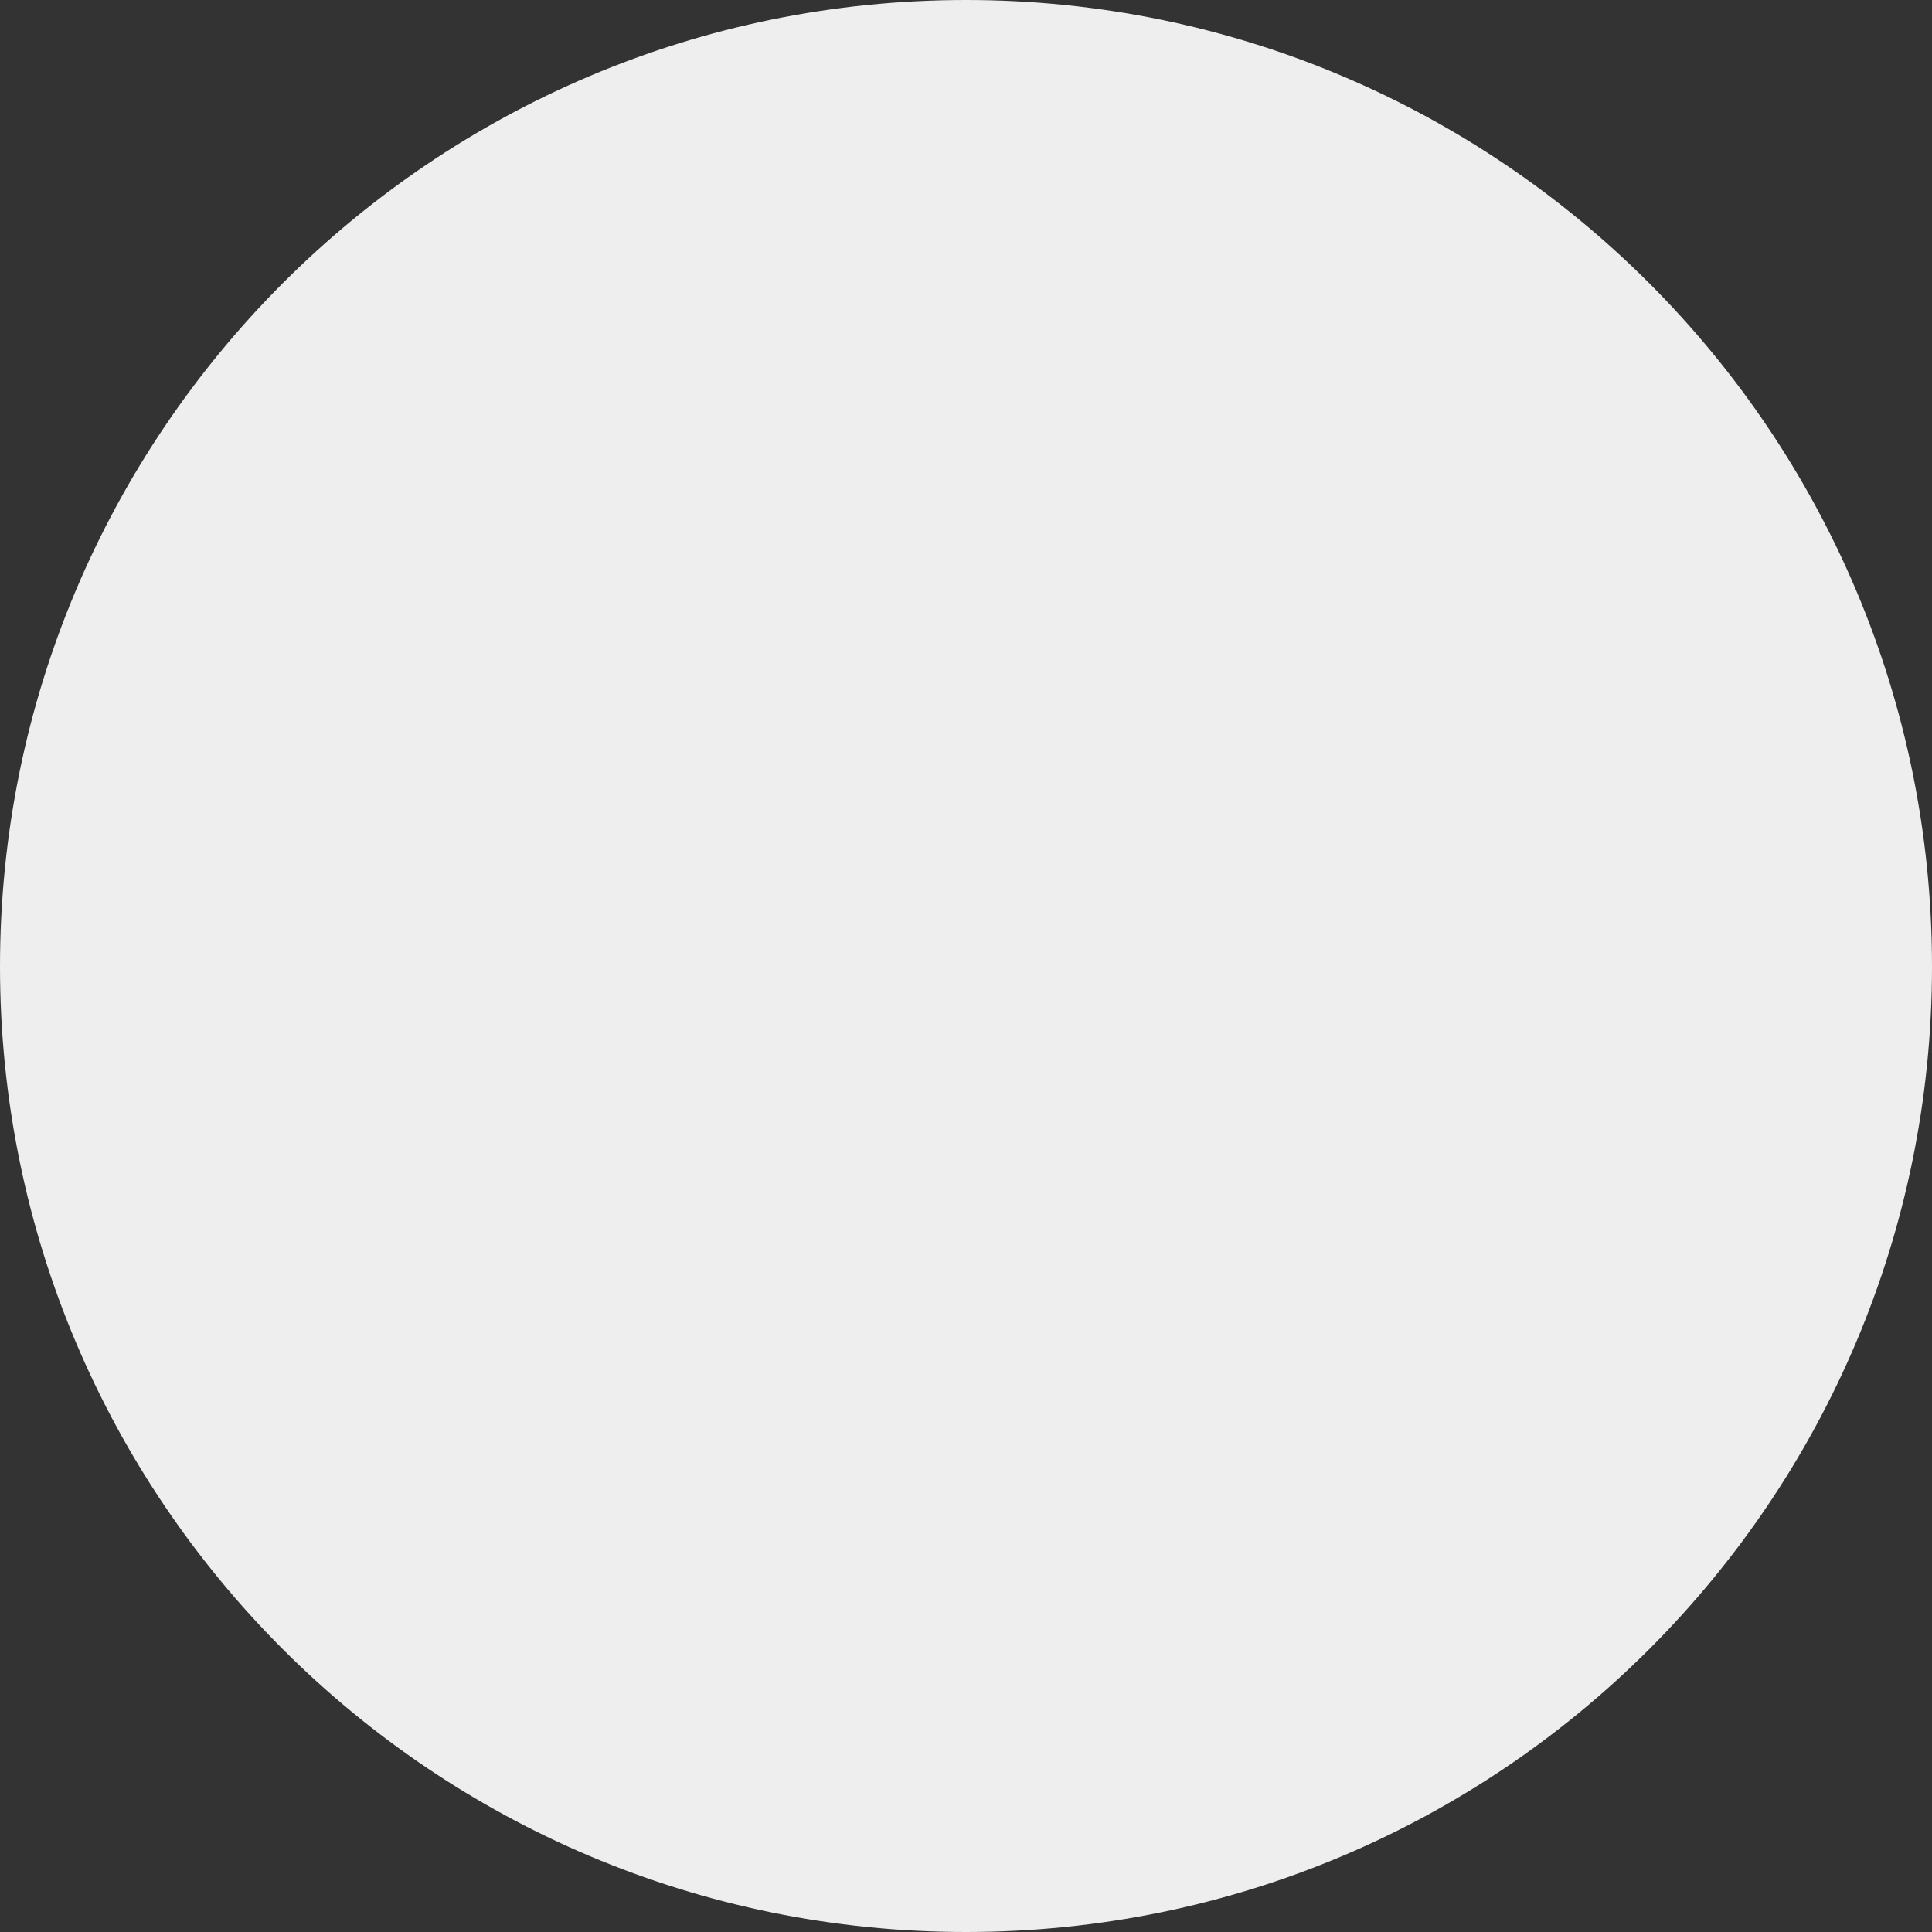
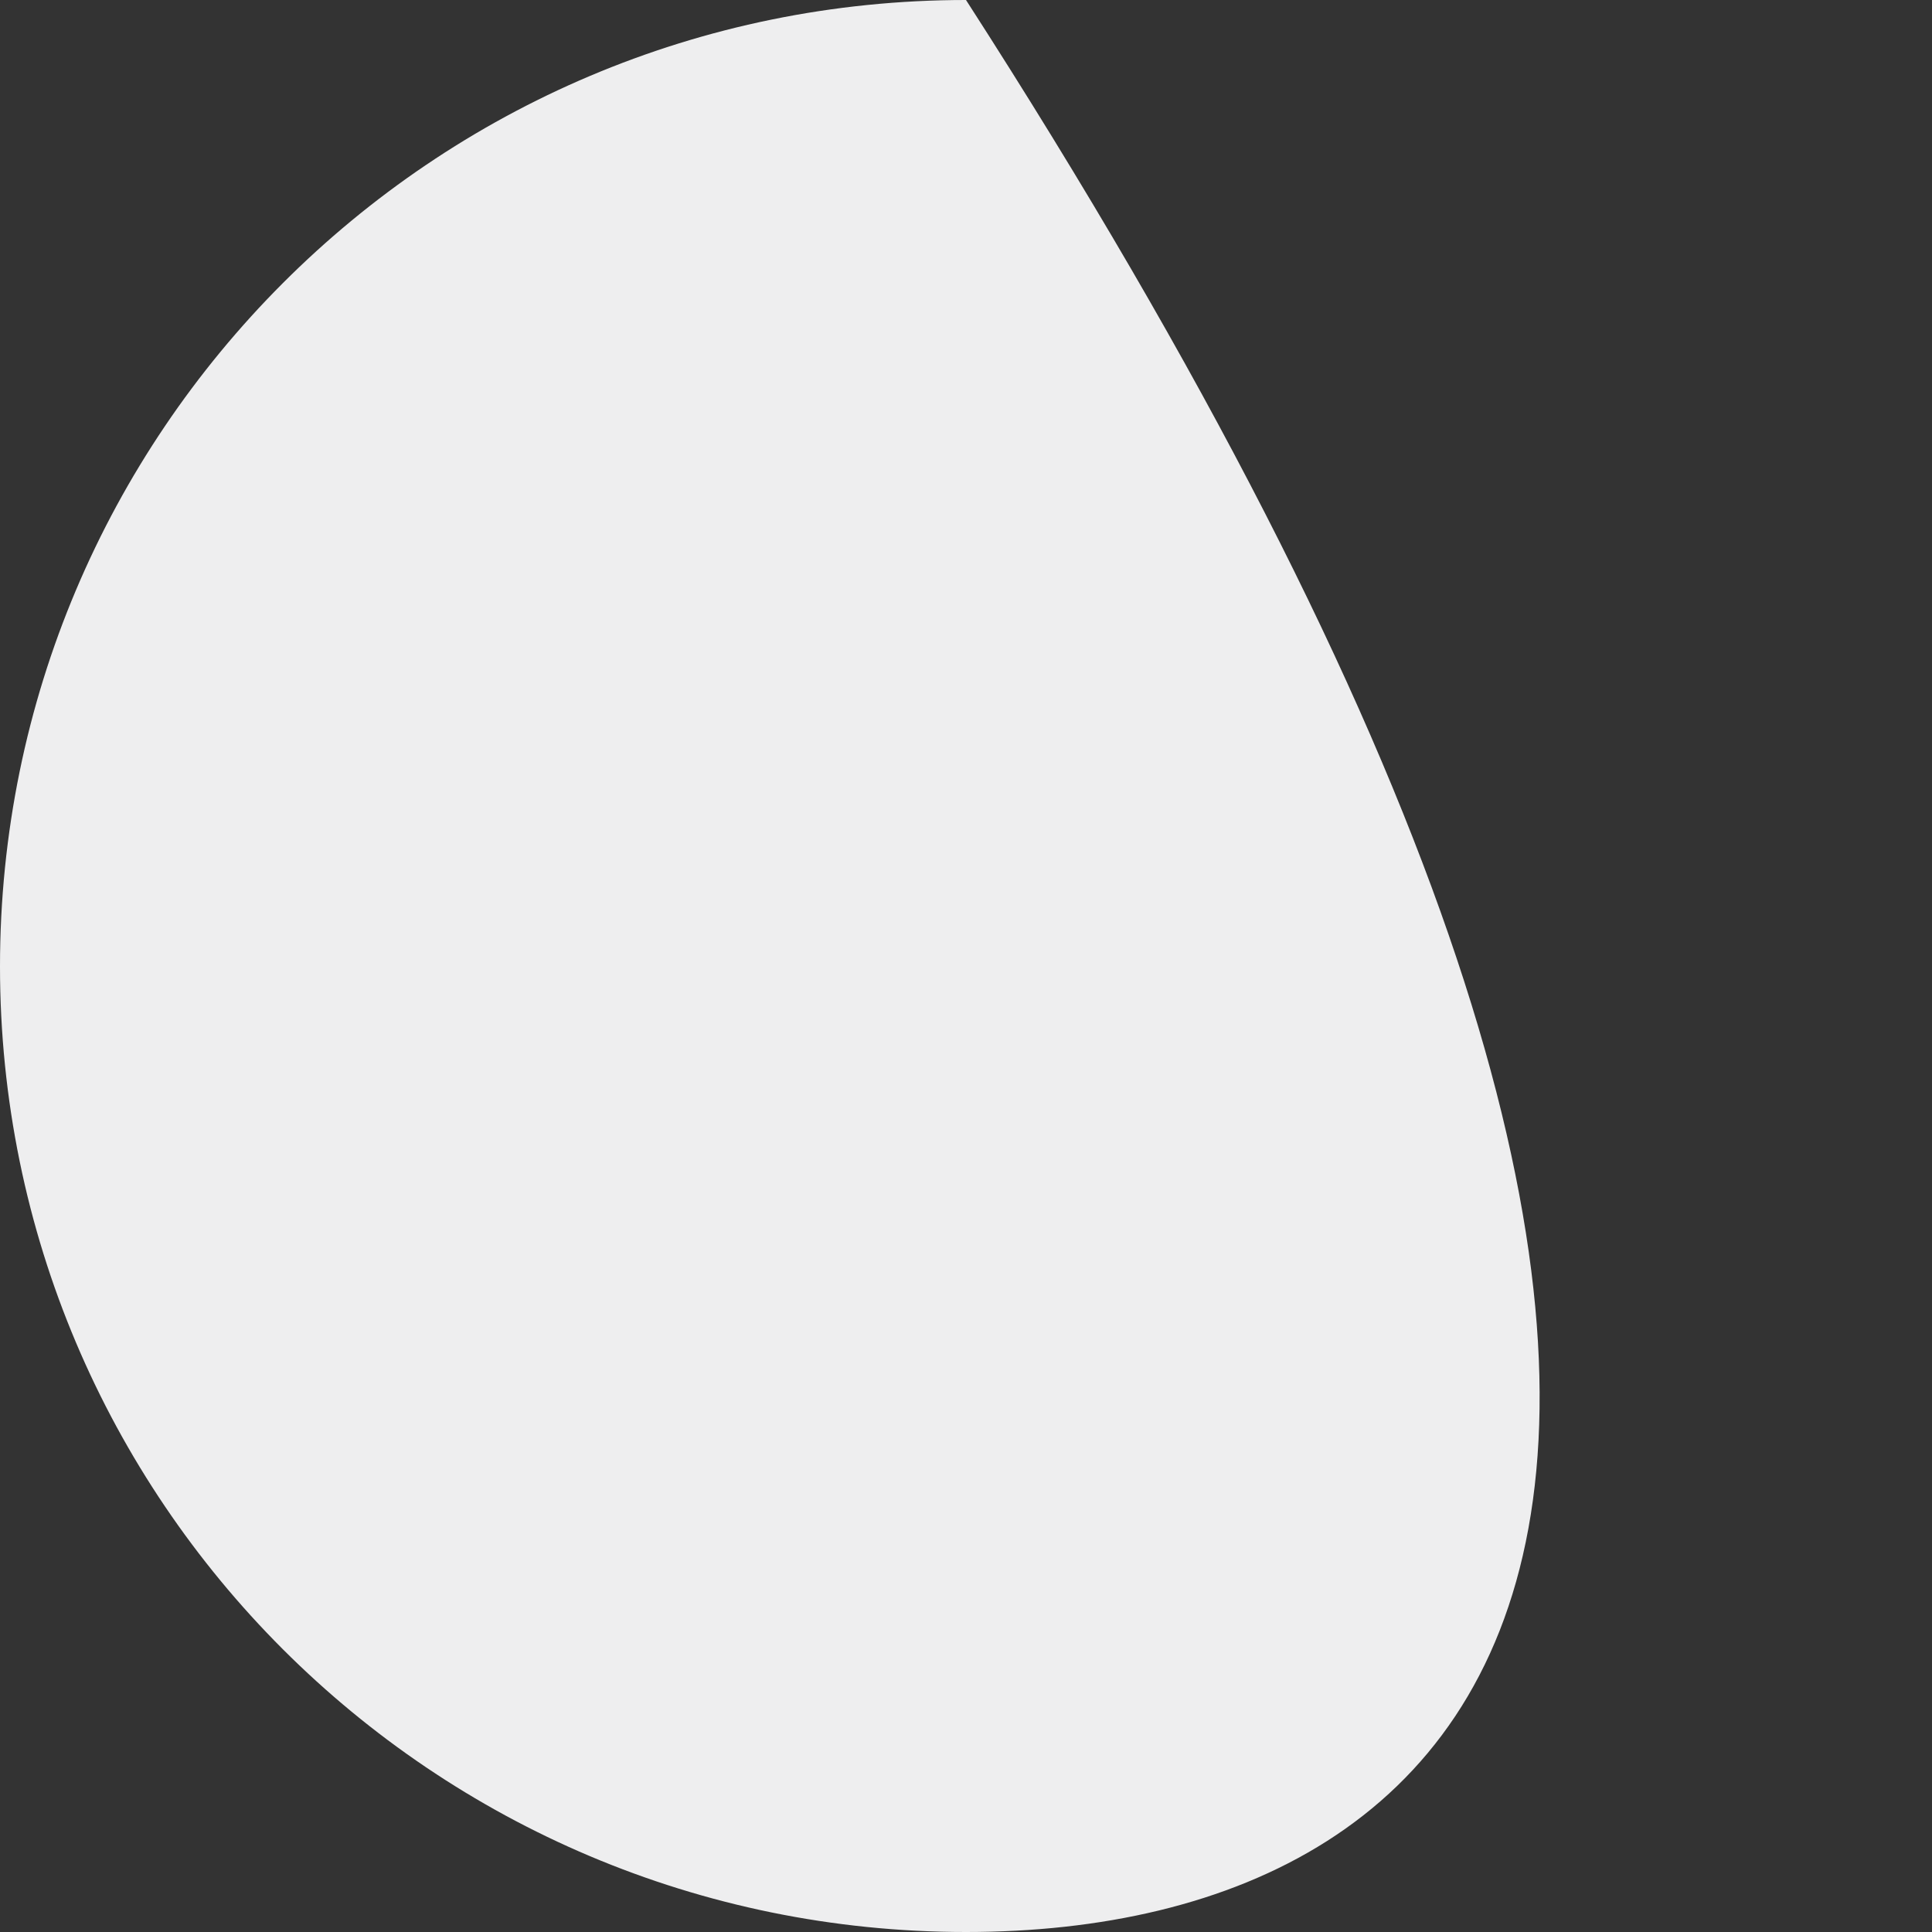
<svg xmlns="http://www.w3.org/2000/svg" width="19" height="19" viewBox="0 0 19 19" fill="none">
  <rect x="0" y="0" width="19" height="19" fill="#333333" stroke="none" />
-   <path fill-rule="evenodd" clip-rule="evenodd" d="M9.5 0C14.749 0 19 4.257 19 9.504C19 14.75 14.749 19 9.5 19C4.251 19 0 14.75 0 9.504C0 4.257 4.251 0 9.5 0Z" fill="#EEEEEF" />
+   <path fill-rule="evenodd" clip-rule="evenodd" d="M9.5 0C19 14.75 14.749 19 9.5 19C4.251 19 0 14.75 0 9.504C0 4.257 4.251 0 9.5 0Z" fill="#EEEEEF" />
</svg>